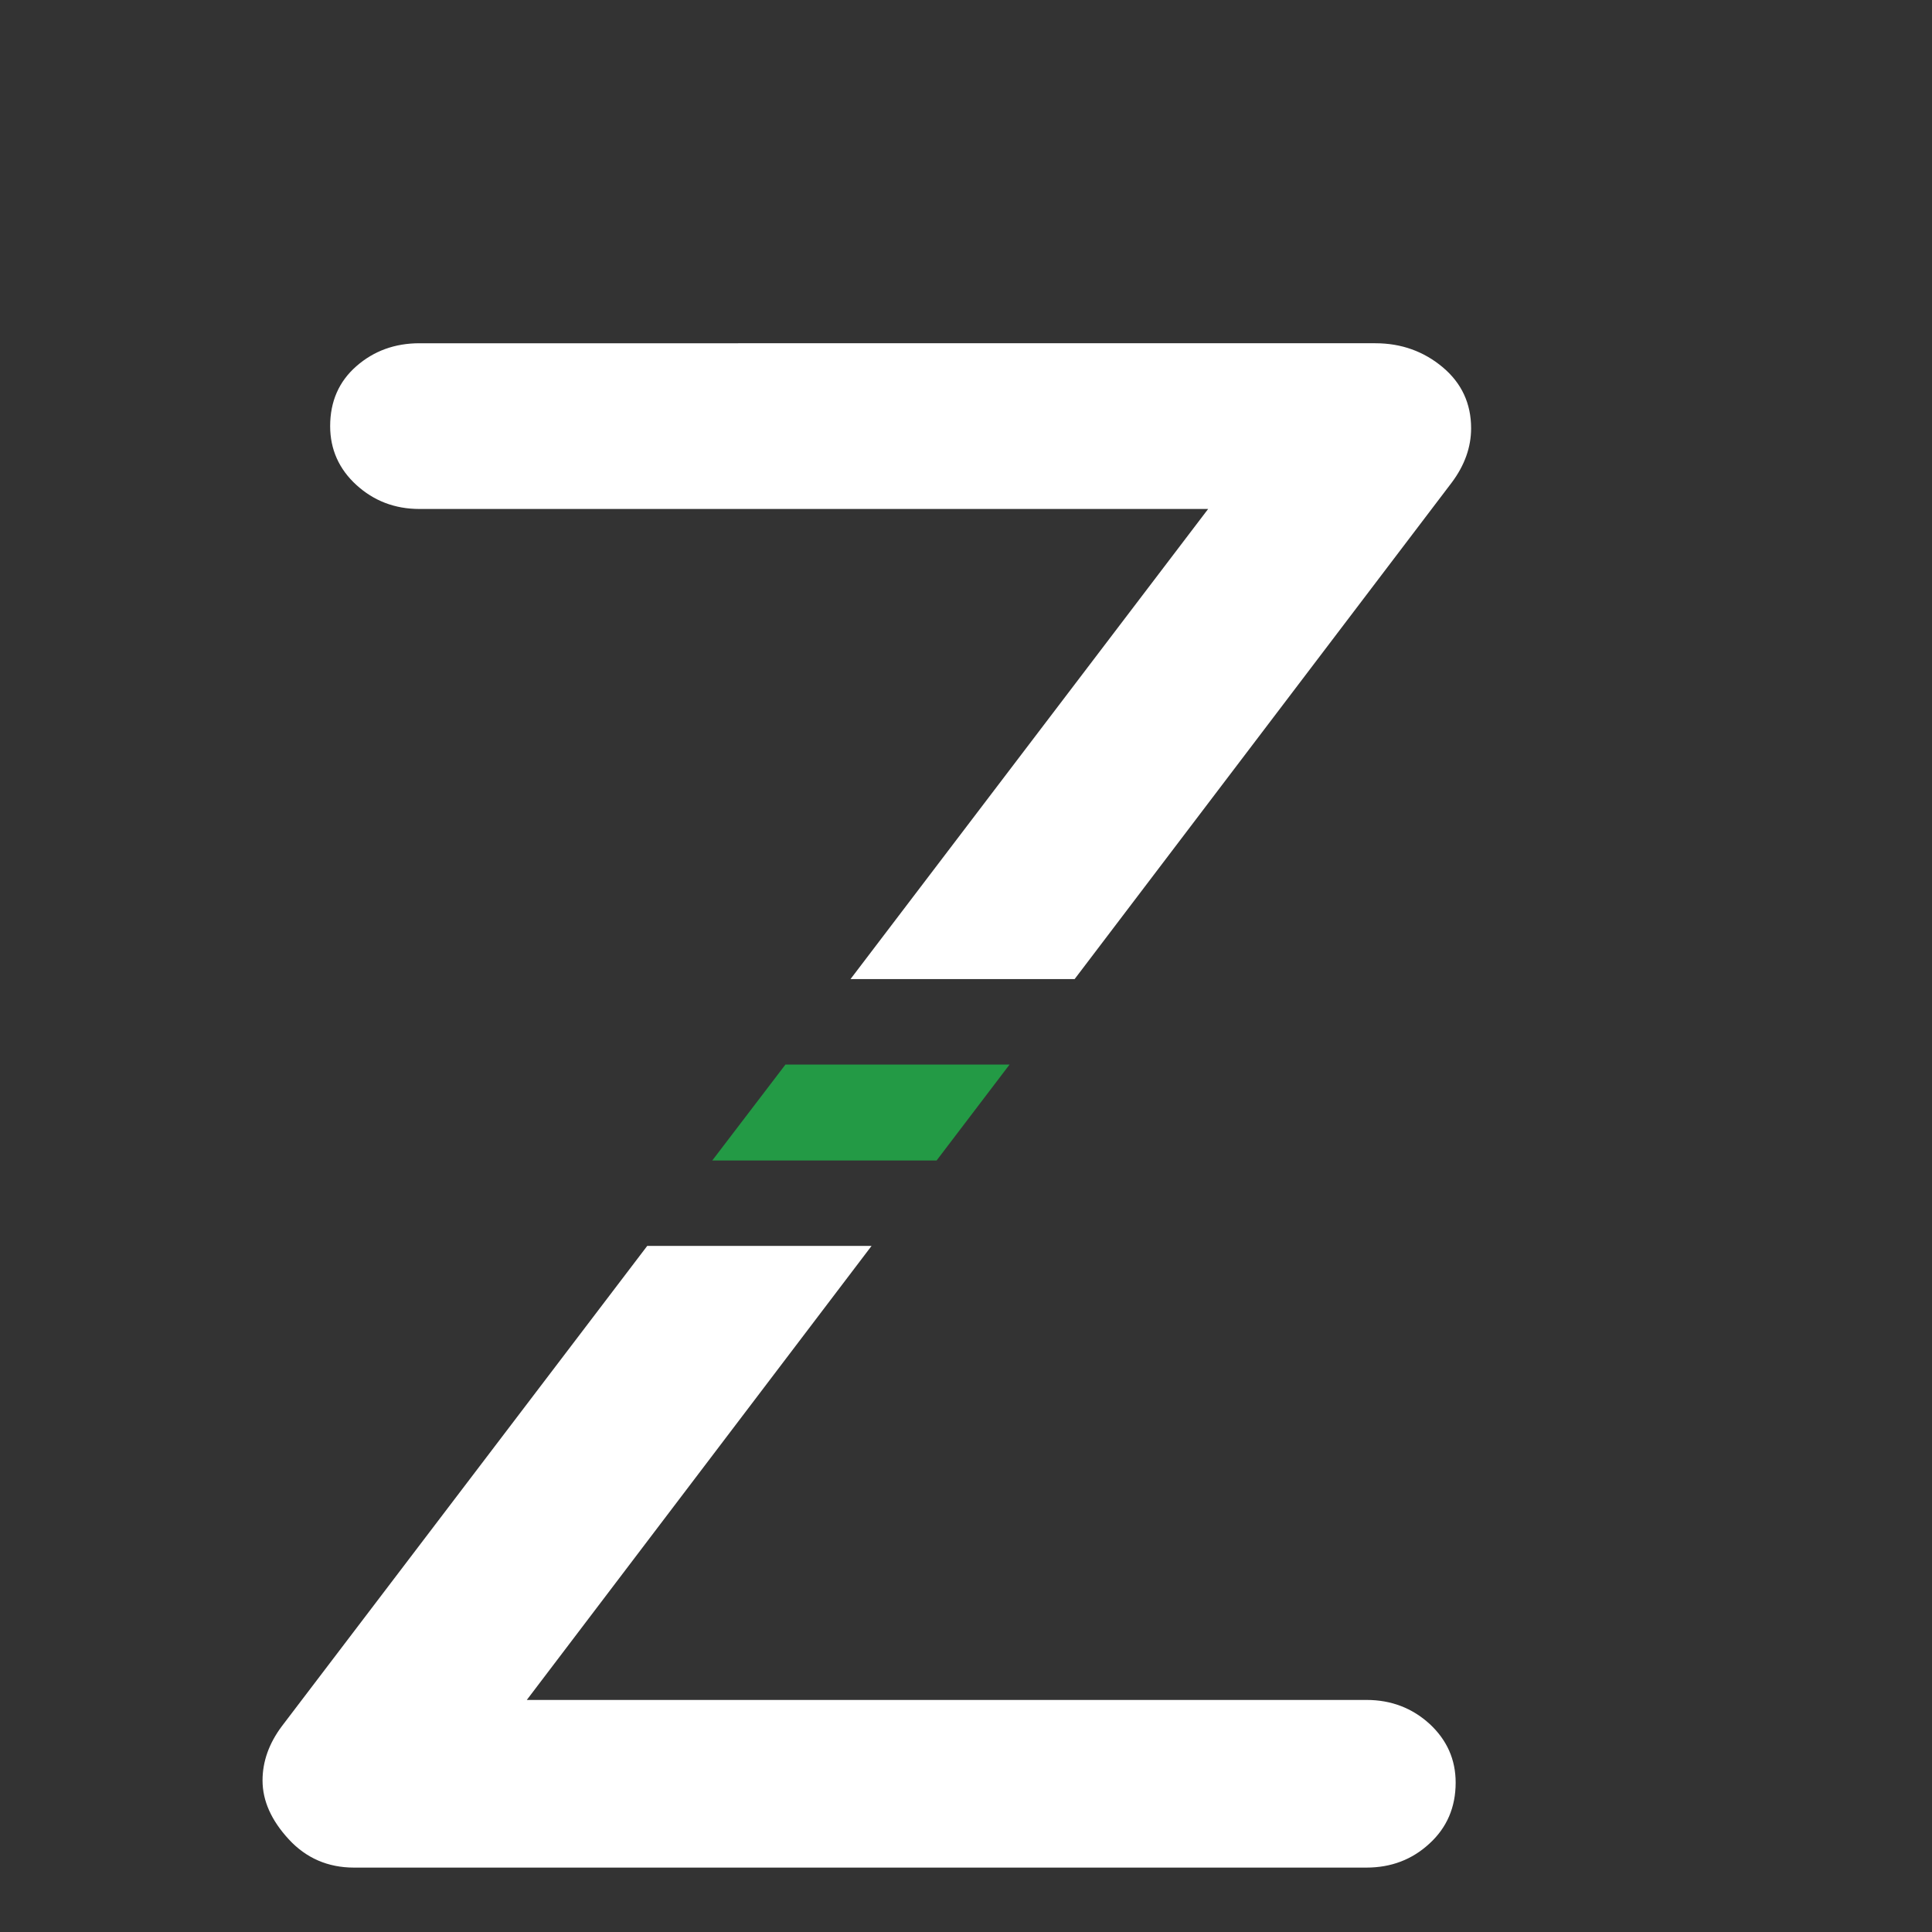
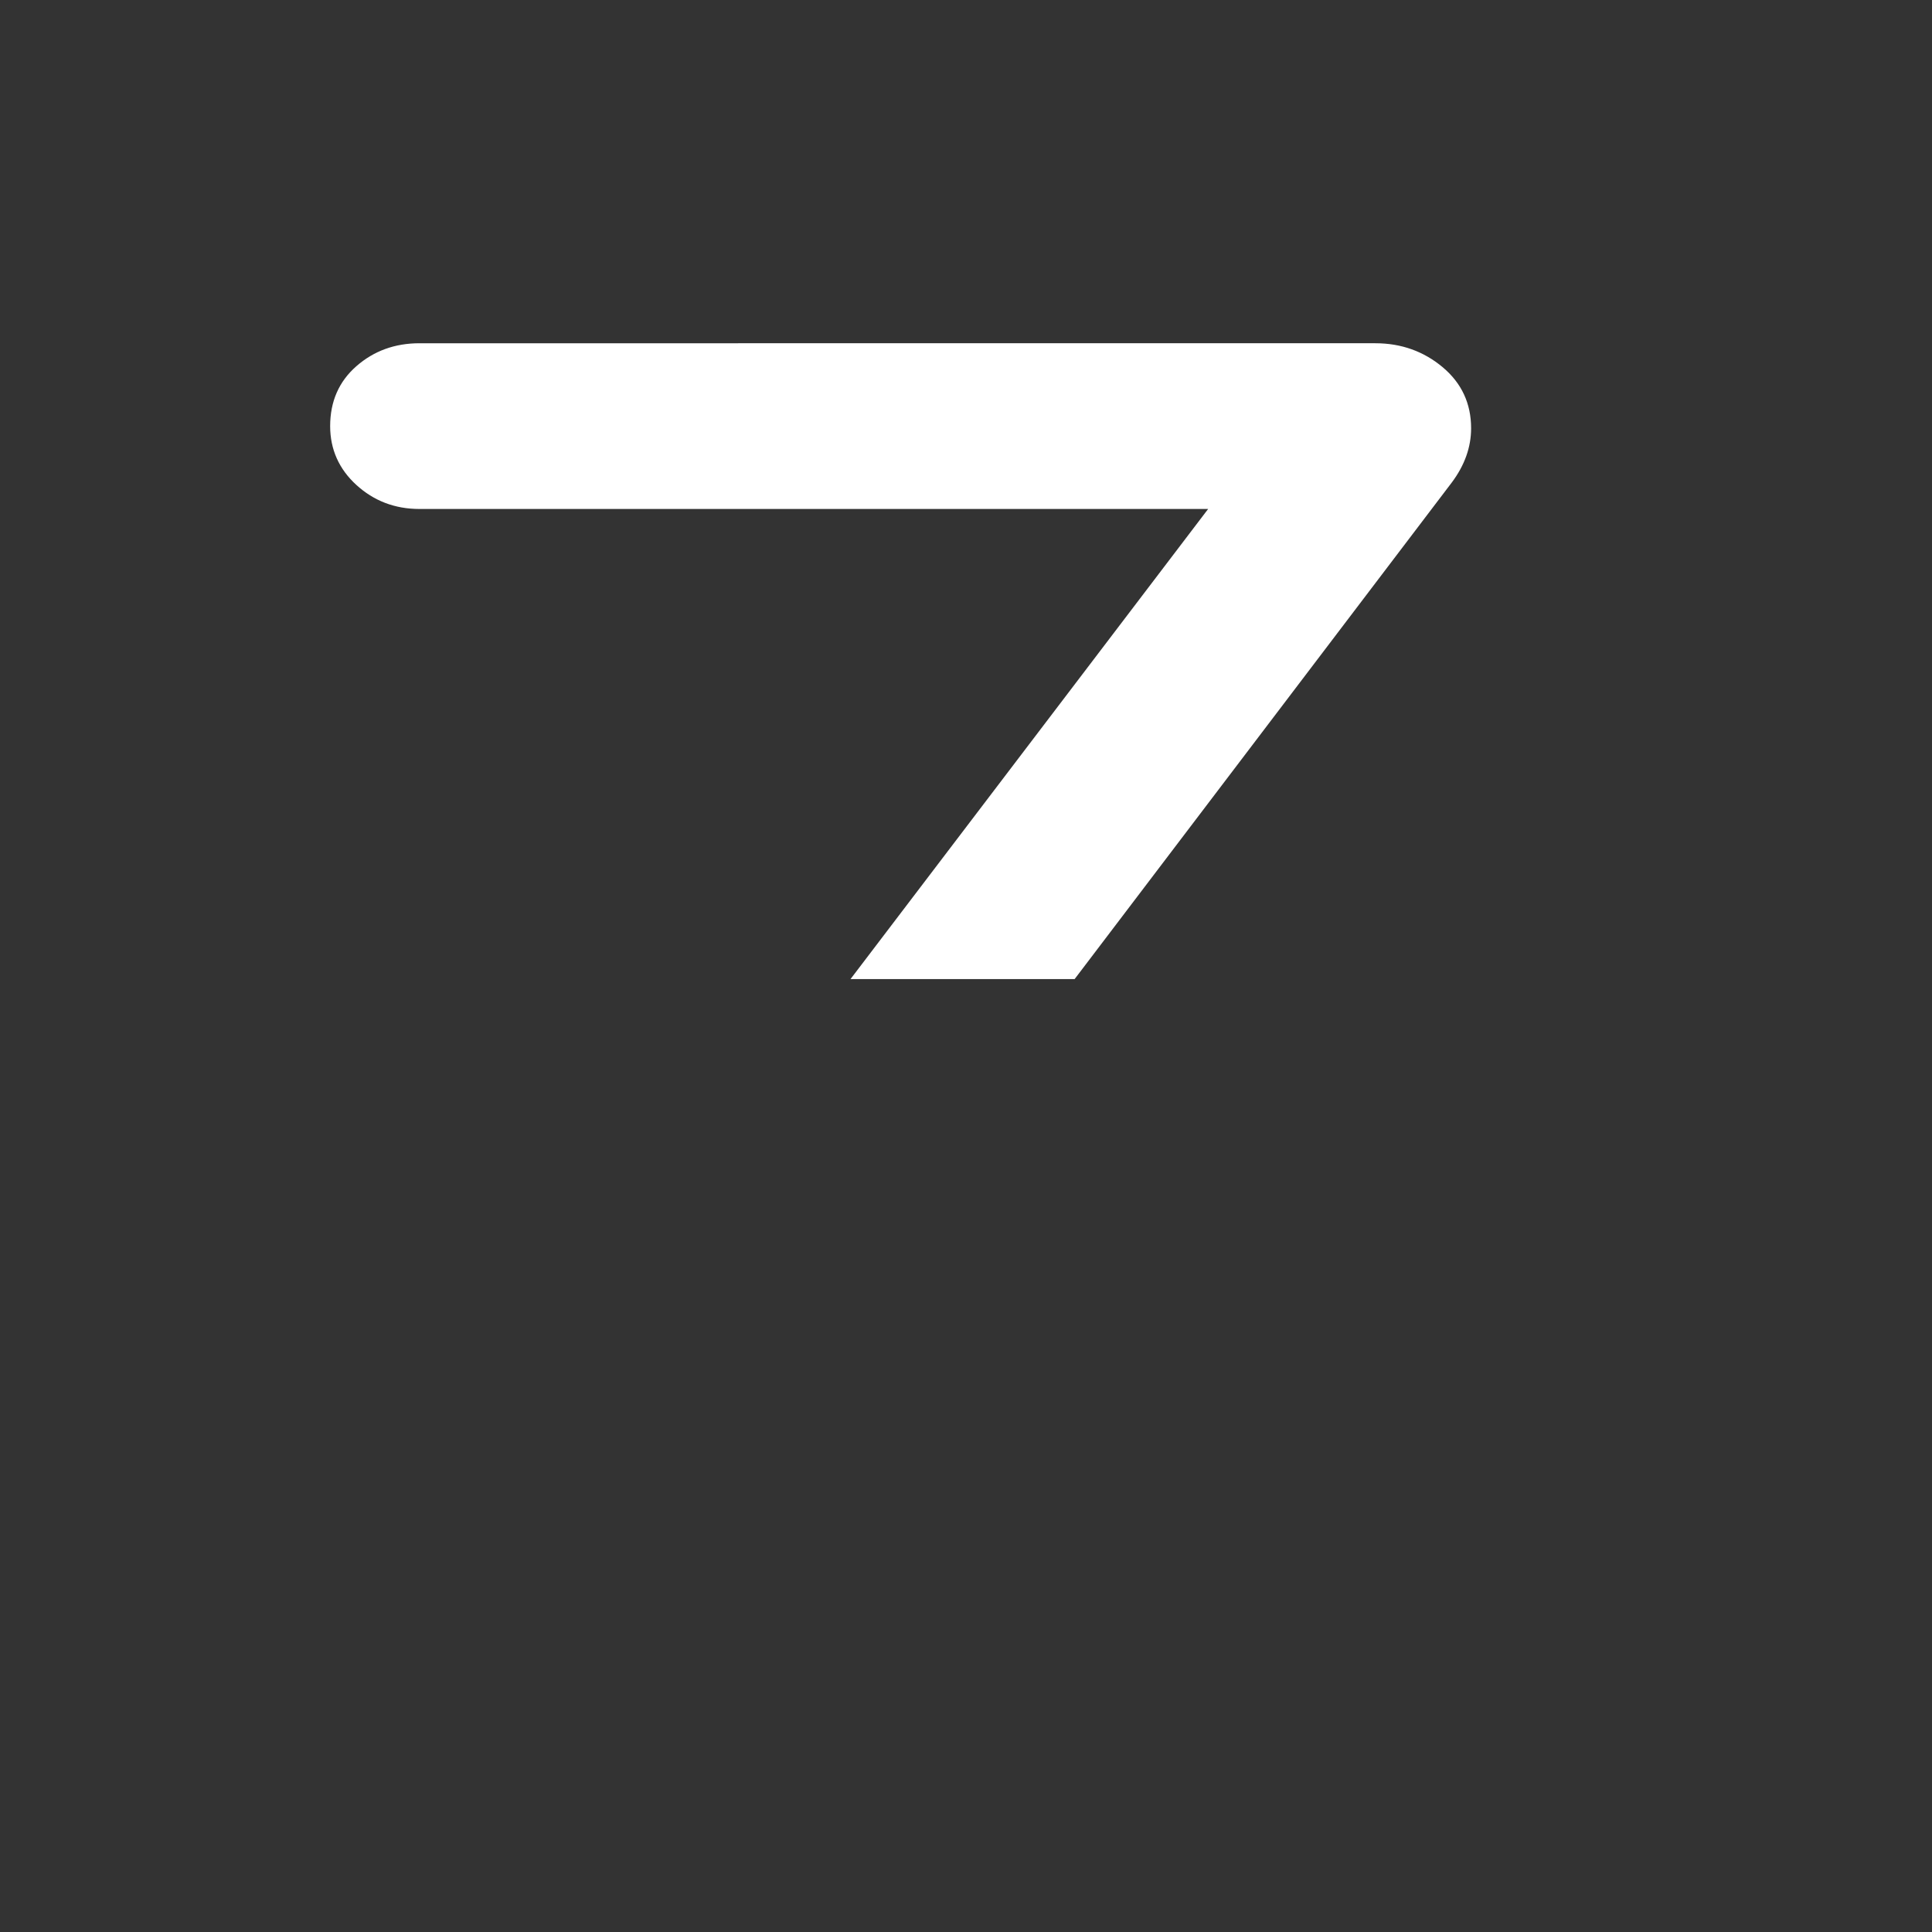
<svg xmlns="http://www.w3.org/2000/svg" id="katman_1" viewBox="0 0 90 90">
  <rect x="0" y="0" width="90" height="90" fill="#333333" stroke="none" />
  <defs>
    <style>      .st0 {        fill: #fff;      }      .st1 {        fill: #239a45;      }    </style>
  </defs>
-   <path class="st0" d="M66.6,80.31c-.81-.74-1.79-1.12-2.94-1.12H24.54l16.06-21.15h-10.45l-17.01,22.36c-.61.81-.91,1.66-.91,2.54,0,.95.41,1.86,1.22,2.74.81.88,1.83,1.32,3.04,1.32h47.16c1.15,0,2.13-.37,2.94-1.12.81-.74,1.22-1.69,1.22-2.84,0-1.08-.41-1.99-1.22-2.74Z" />
-   <polygon class="st1" points="43.63 54.06 47.03 49.59 36.59 49.59 33.18 54.06 43.63 54.06" />
  <path class="st0" d="M19.54,23.71h36.74l-16.66,21.9h10.44l17.56-23.12c.61-.81.91-1.66.91-2.54,0-1.15-.44-2.1-1.32-2.84-.88-.74-1.93-1.12-3.14-1.12H19.54c-1.15,0-2.13.36-2.94,1.07-.81.71-1.22,1.64-1.22,2.79,0,1.08.41,2,1.22,2.74.81.74,1.79,1.12,2.94,1.12Z" />
</svg>